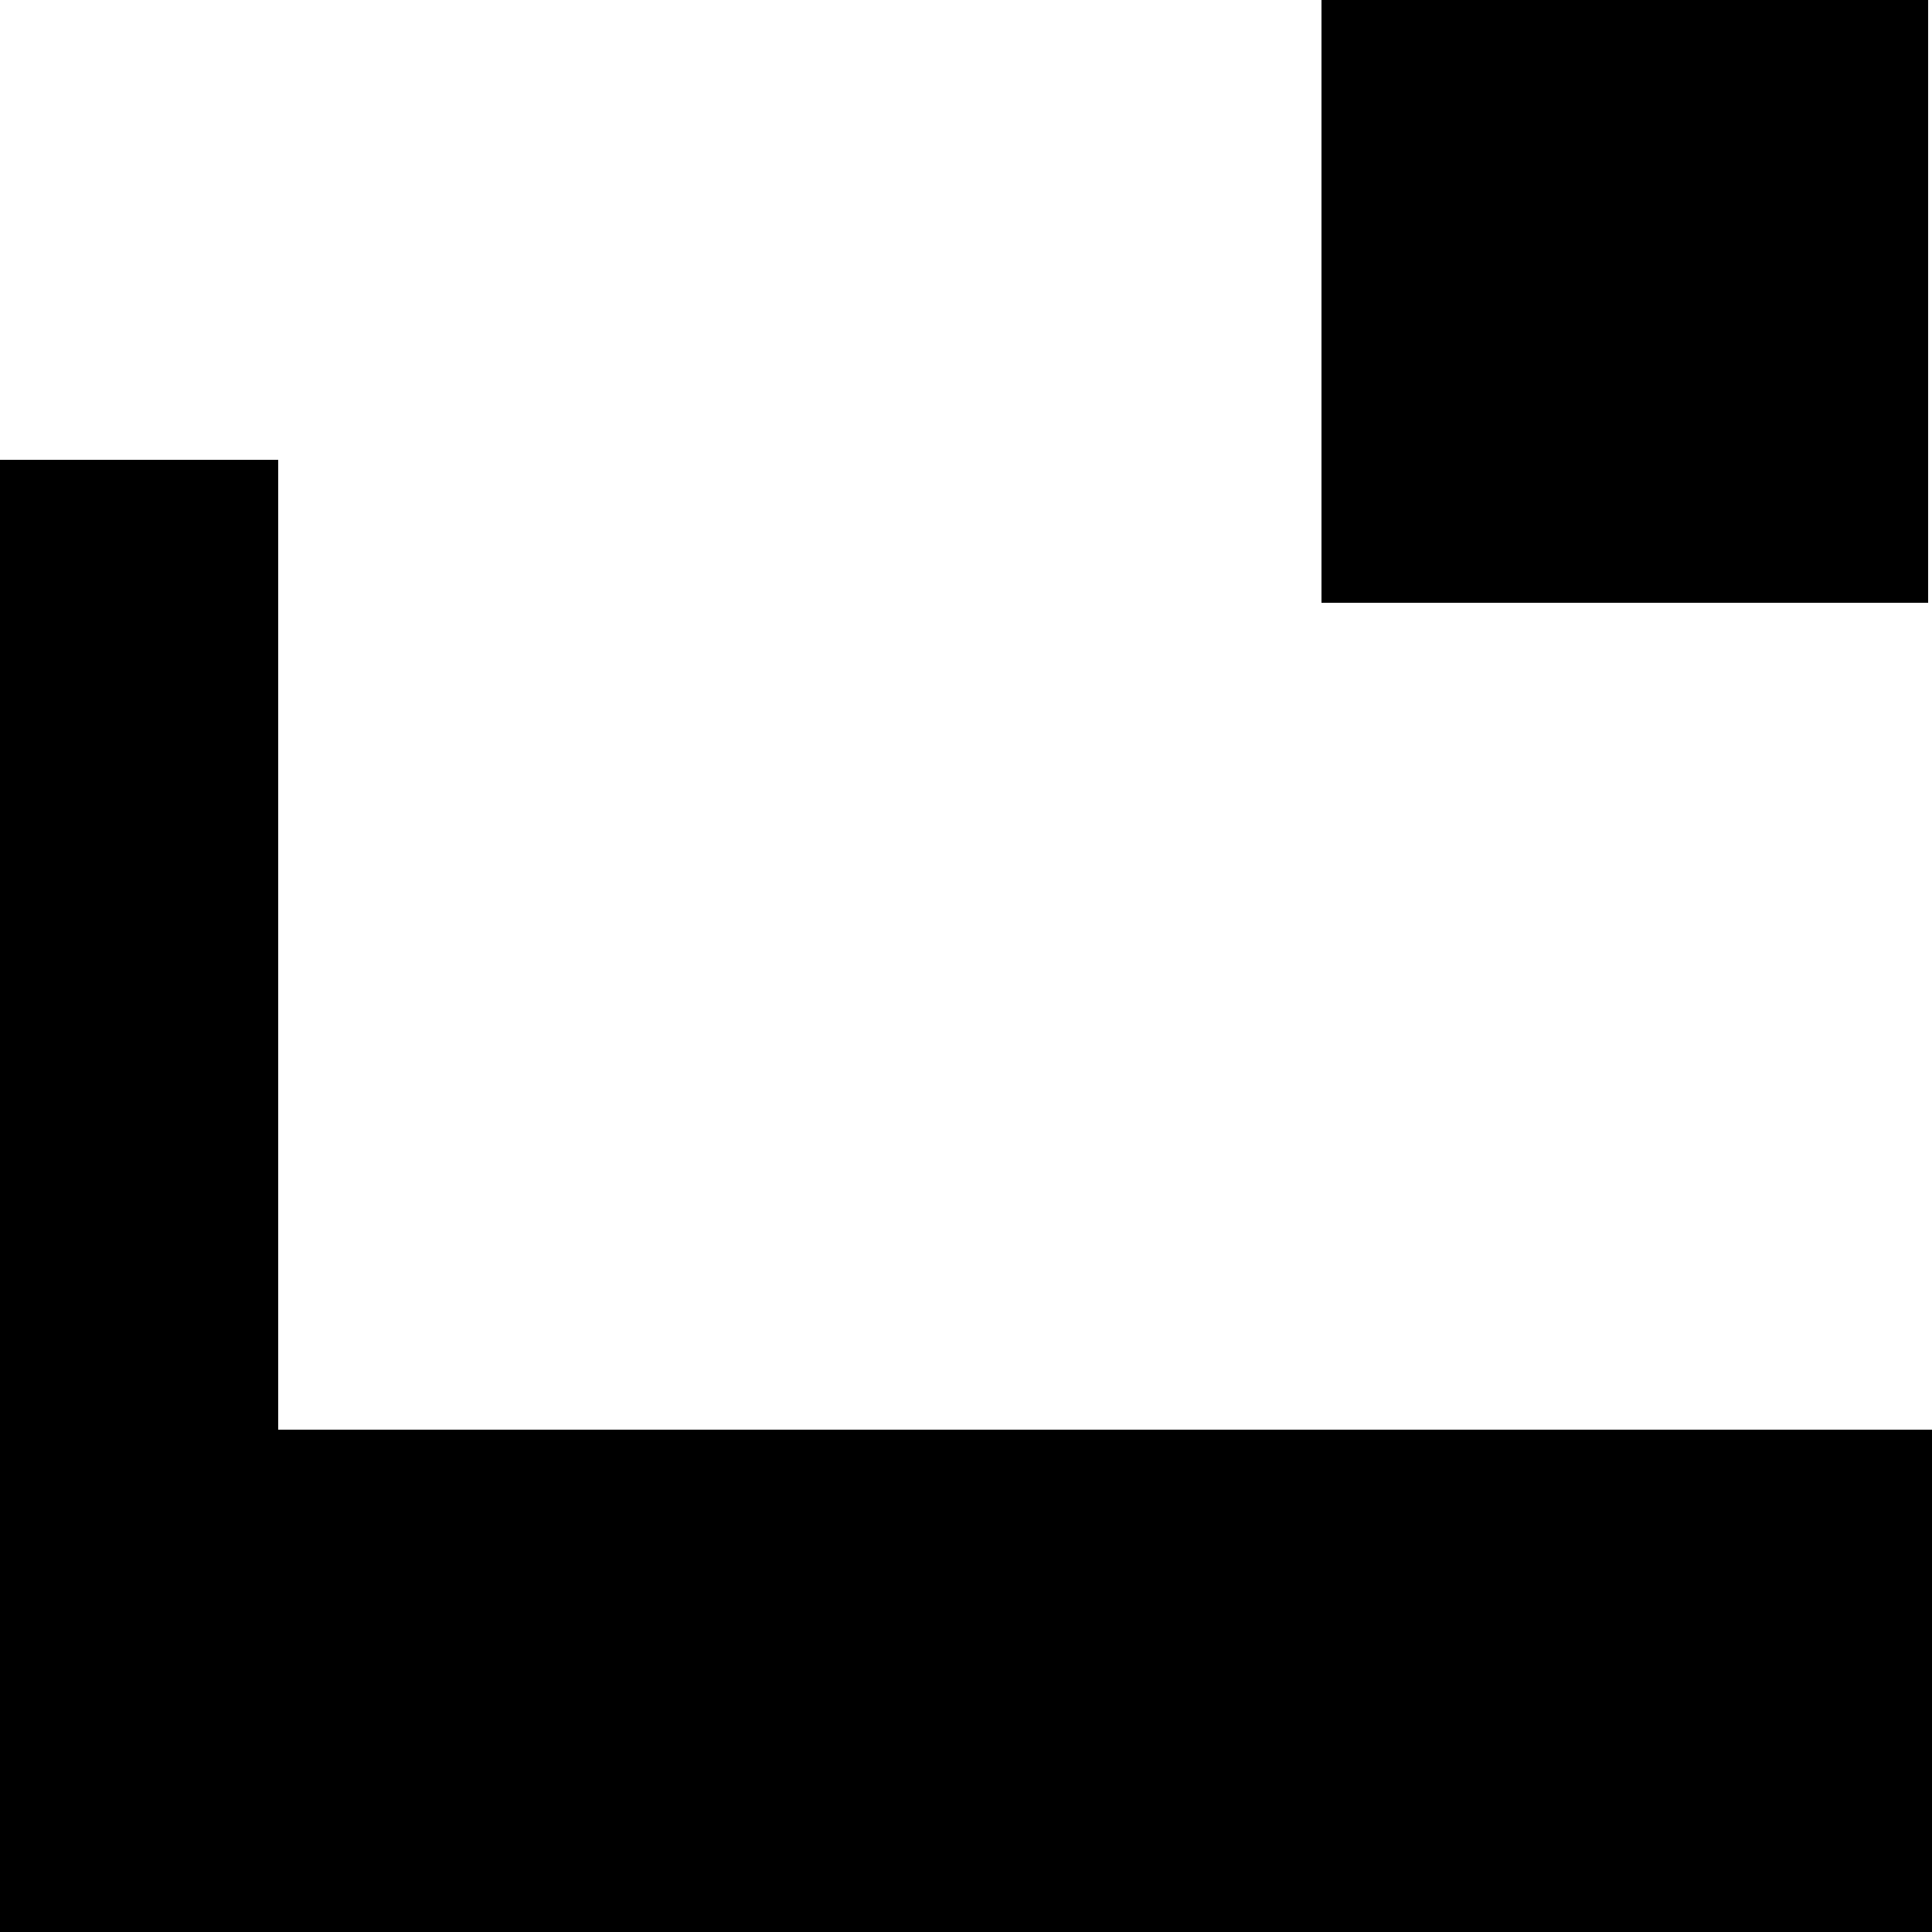
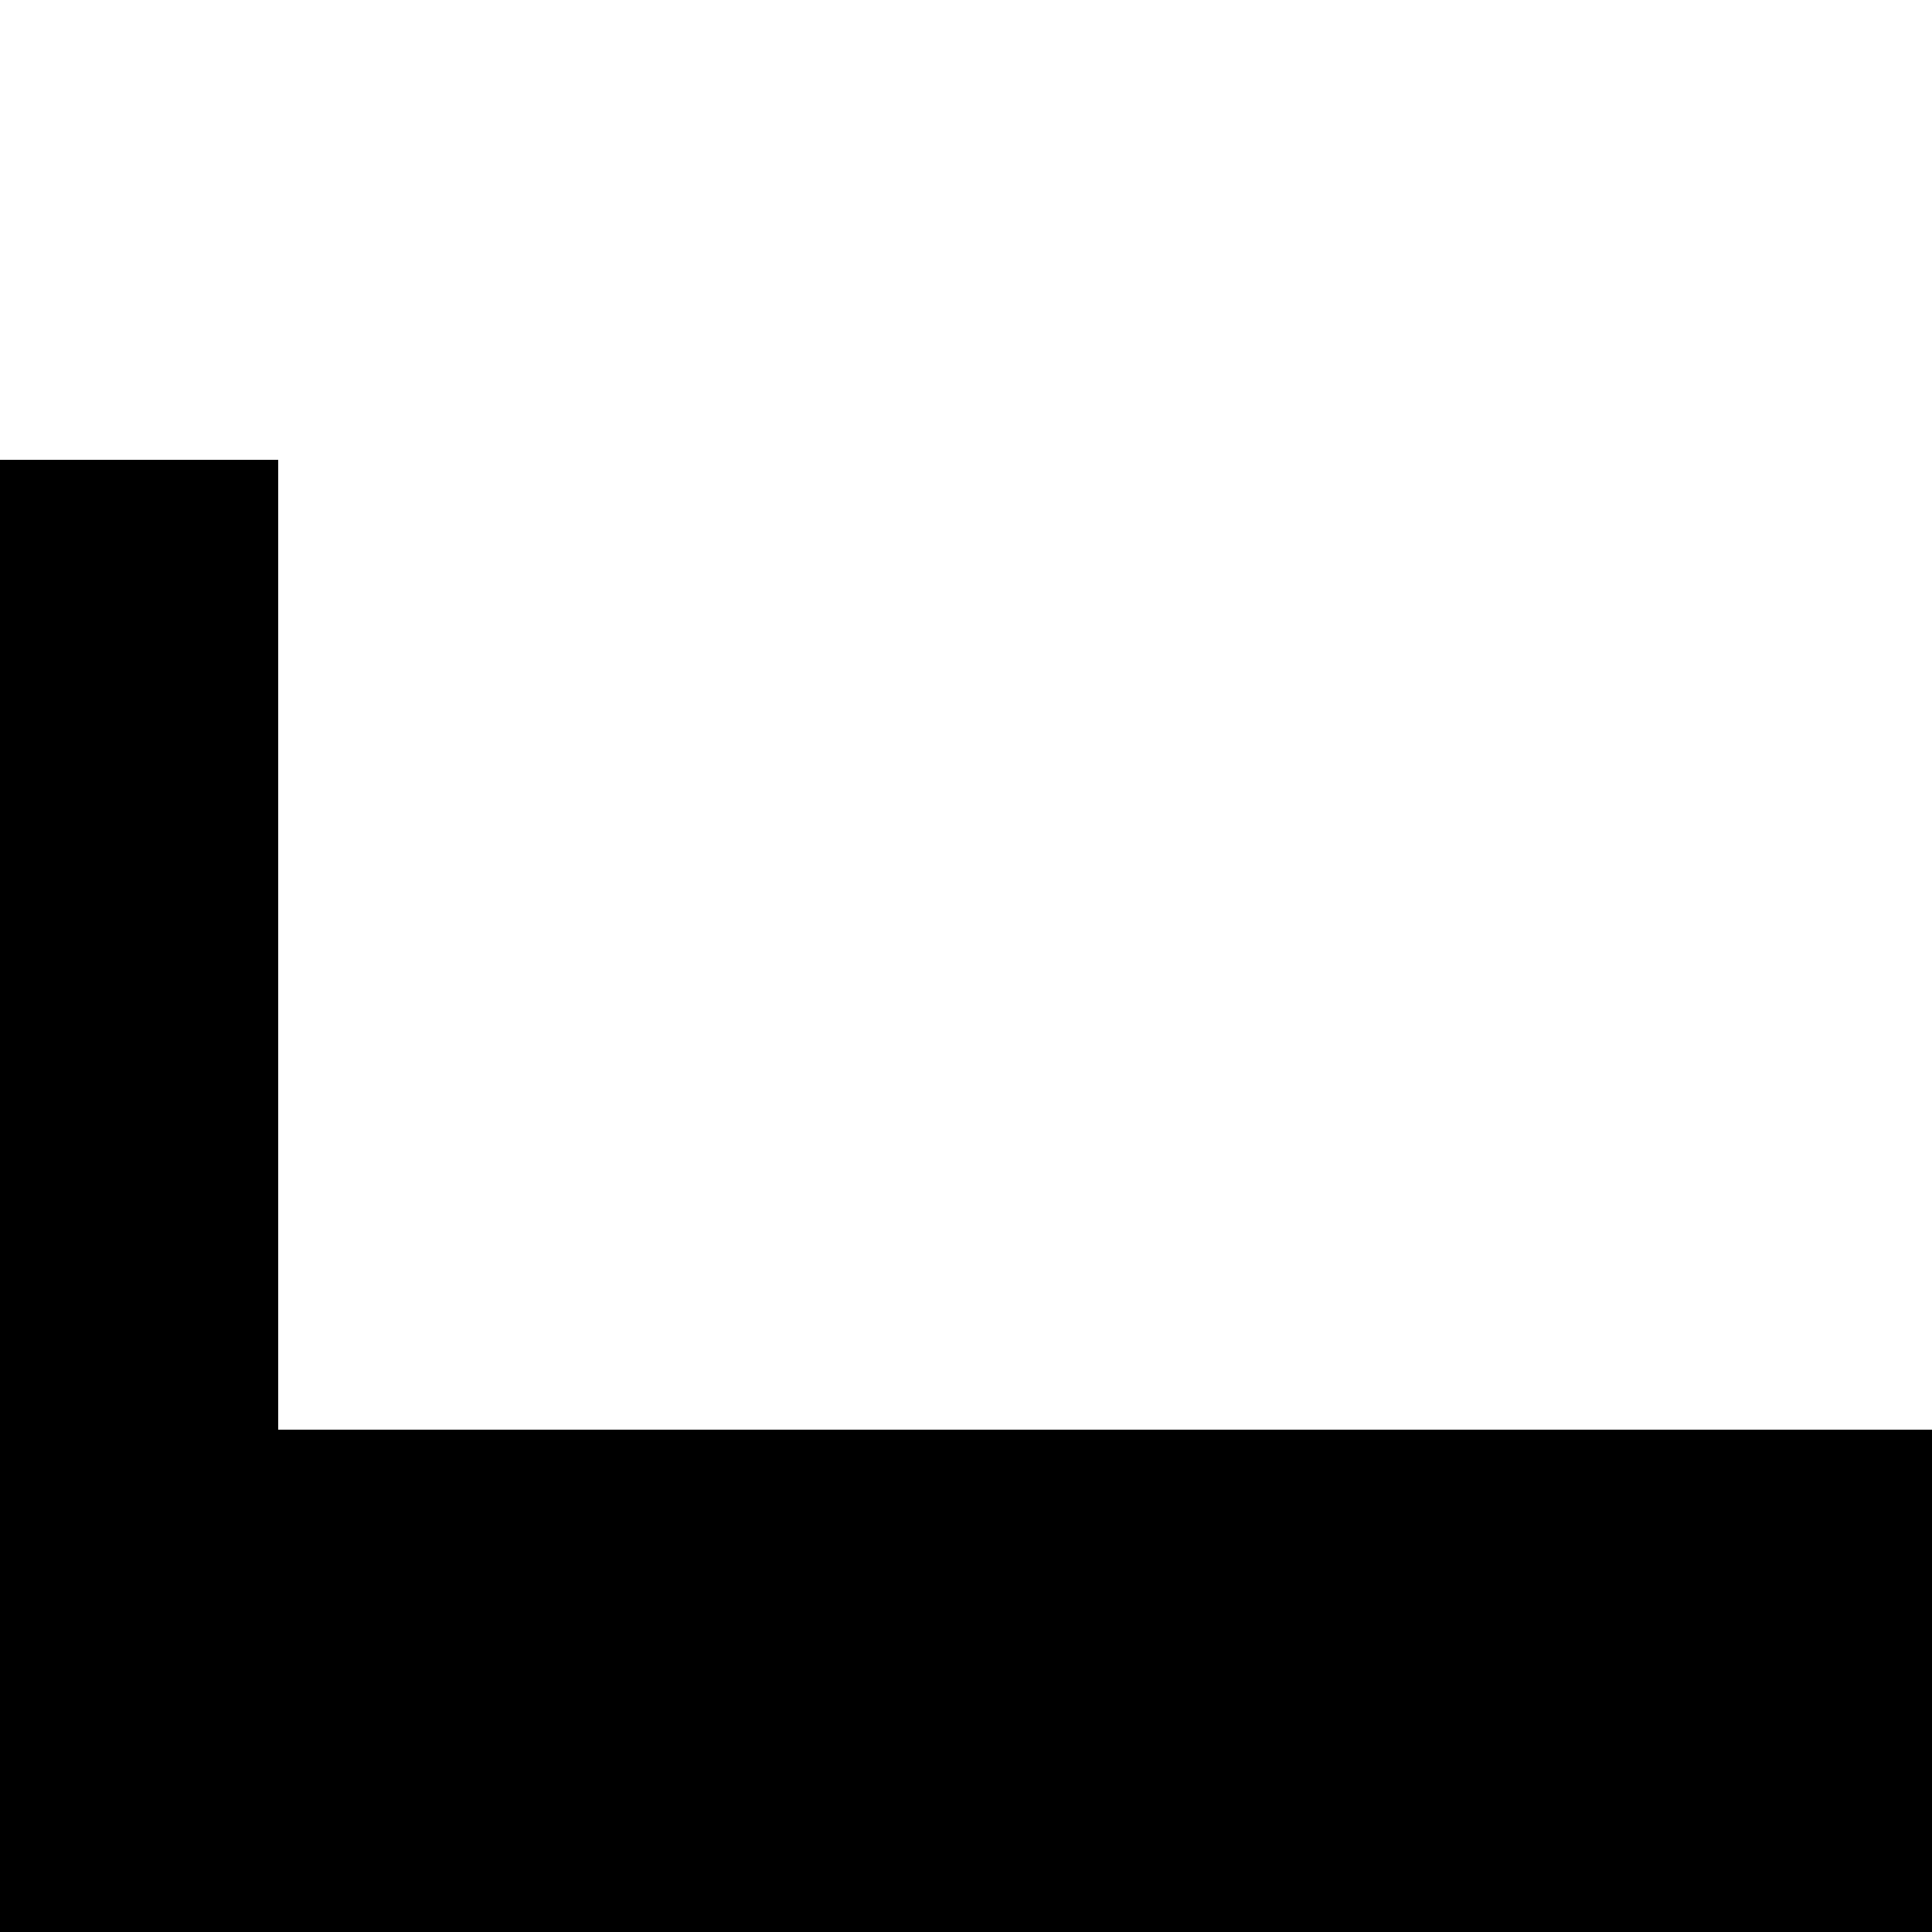
<svg xmlns="http://www.w3.org/2000/svg" version="1.0" width="500pt" height="500pt" viewBox="0 0 500 500" preserveAspectRatio="xMidYMid meet">
  <g transform="translate(0,500) scale(0.1,-0.1)" fill="#000000" stroke="none">
-     <path d="M3420 4220 l0 -780 785 0 785 0 0 780 0 780 -785 0 -785 0 0 -780z" />
    <path d="M0 1905 l0 -1905 2500 0 2500 0 0 650 0 650 -2140 0 -2140 0 0 1255 0 1255 -360 0 -360 0 0 -1905z" />
  </g>
</svg>